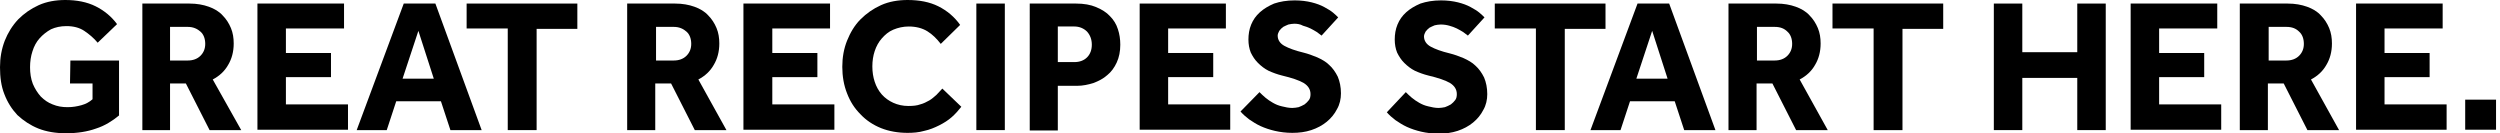
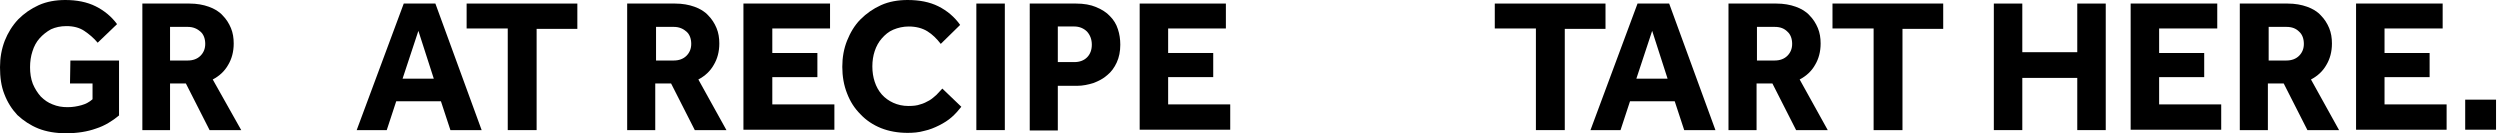
<svg xmlns="http://www.w3.org/2000/svg" version="1.1" id="Layer_1" x="0px" y="0px" viewBox="0 0 632.2 33.7" style="enable-background:new 0 0 632.2 33.7;" xml:space="preserve">
  <g>
    <path d="M17.8,15.3h12.3v13.9c-1.7,1.4-3.6,2.6-5.8,3.3c-2.2,0.8-4.8,1.2-7.6,1.2c-2.6,0-5-0.4-7-1.2s-3.8-2-5.3-3.4   c-1.4-1.5-2.5-3.2-3.3-5.3C0.3,21.8,0,19.5,0,17c0-2.4,0.4-4.6,1.2-6.7c0.8-2,1.9-3.8,3.4-5.4c1.5-1.5,3.2-2.7,5.2-3.6   S14.1,0,16.5,0c2.9,0,5.5,0.5,7.7,1.6s4,2.6,5.4,4.5l-4.9,4.7c-1-1.2-2.2-2.2-3.4-3c-1.2-0.8-2.7-1.2-4.5-1.2   c-1.5,0-2.8,0.3-3.9,0.8C11.8,8,10.8,8.8,10,9.7s-1.4,2-1.8,3.3c-0.4,1.2-0.6,2.6-0.6,4c0,1.5,0.2,2.9,0.7,4.2   c0.5,1.2,1.2,2.3,2,3.2c0.9,0.9,1.9,1.6,3,2c1.2,0.5,2.4,0.7,3.8,0.7c1.3,0,2.4-0.2,3.5-0.5s2-0.8,2.8-1.5v-4h-5.7L17.8,15.3   L17.8,15.3z" />
    <path d="M36,0.9h11.9c1.9,0,3.5,0.3,4.9,0.8s2.6,1.2,3.5,2.2c0.9,0.9,1.6,2,2.1,3.2s0.7,2.5,0.7,3.9c0,2.1-0.5,3.9-1.4,5.4   c-0.9,1.6-2.2,2.8-3.9,3.7L61,32.9h-8l-6-11.8h-4v11.8h-7V0.9z M47.5,15.3c1.3,0,2.4-0.4,3.2-1.2s1.2-1.8,1.2-3   c0-1.3-0.4-2.4-1.2-3.1s-1.8-1.2-3.2-1.2H43v8.5H47.5z" />
-     <path d="M65.1,0.9H87v6.3H72.3v6.2h11.4v6.1H72.3v6.9H88v6.4H65.1V0.9z" />
    <path d="M102.1,0.9h8l11.7,32h-7.9l-2.4-7.3h-11.3l-2.4,7.3h-7.6L102.1,0.9z M109.7,19.9l-3.9-12.1l-4,12.1H109.7z" />
-     <path d="M128.4,7.2H118V0.9h28v6.4h-10.3v25.6h-7.3V7.2z" />
+     <path d="M128.4,7.2H118V0.9h28v6.4h-10.3v25.6h-7.3V7.2" />
    <path d="M158.8,0.9h11.9c1.9,0,3.5,0.3,4.9,0.8s2.6,1.2,3.5,2.2c0.9,0.9,1.6,2,2.1,3.2s0.7,2.5,0.7,3.9c0,2.1-0.5,3.9-1.4,5.4   c-0.9,1.6-2.2,2.8-3.9,3.7l7.1,12.8h-8l-6-11.8h-4v11.8h-7.1v-32H158.8z M170.4,15.3c1.3,0,2.4-0.4,3.2-1.2s1.2-1.8,1.2-3   c0-1.3-0.4-2.4-1.2-3.1s-1.8-1.2-3.2-1.2h-4.5v8.5H170.4z" />
    <path d="M188,0.9h21.9v6.3h-14.6v6.2h11.4v6.1h-11.4v6.9H211v6.4h-23V0.9z" />
    <path d="M243.1,27c-0.7,0.9-1.5,1.8-2.4,2.6s-2,1.5-3.2,2.1c-1.2,0.6-2.4,1.1-3.8,1.4c-1.4,0.4-2.8,0.5-4.2,0.5   c-2.4,0-4.7-0.4-6.7-1.2s-3.8-2-5.2-3.5c-1.5-1.5-2.6-3.2-3.4-5.3c-0.8-2-1.2-4.3-1.2-6.7s0.4-4.6,1.2-6.6s1.9-3.9,3.4-5.4   s3.2-2.7,5.2-3.6s4.3-1.3,6.7-1.3c3,0,5.6,0.5,7.8,1.6s4.1,2.7,5.5,4.7l-4.9,4.8c-1-1.3-2.1-2.4-3.4-3.2c-1.3-0.8-2.9-1.2-4.7-1.2   c-1.4,0-2.7,0.3-3.9,0.8s-2.1,1.3-2.9,2.2c-0.8,0.9-1.4,2-1.8,3.2c-0.4,1.2-0.6,2.5-0.6,3.9s0.2,2.7,0.6,3.9c0.4,1.2,1,2.3,1.8,3.2   c0.8,0.9,1.8,1.6,2.9,2.1c1.1,0.5,2.4,0.8,3.8,0.8c1.2,0,2.2-0.1,3-0.4c0.8-0.2,1.6-0.6,2.3-1s1.2-0.9,1.8-1.4   c0.5-0.5,1-1.1,1.5-1.6L243.1,27z" />
    <path d="M246.9,0.9h7.2v32h-7.2V0.9z" />
    <path d="M260.4,0.9h11.7c2,0,3.7,0.3,5.1,0.9s2.6,1.3,3.5,2.3c0.9,0.9,1.6,2,2,3.3c0.4,1.2,0.6,2.5,0.6,3.9c0,1.7-0.3,3.2-0.9,4.5   S281,18.2,280,19c-1,0.9-2.2,1.5-3.5,2c-1.3,0.4-2.7,0.7-4.1,0.7h-4.9V33h-7.1L260.4,0.9L260.4,0.9z M271.7,15.7   c1.3,0,2.4-0.4,3.2-1.2s1.2-1.9,1.2-3.2s-0.4-2.4-1.2-3.3c-0.8-0.8-1.9-1.3-3.2-1.3h-4.2v9H271.7z" />
    <path d="M288.1,0.9H310v6.3h-14.6v6.2h11.4v6.1h-11.4v6.9h15.7v6.4h-22.9V0.9H288.1z" />
-     <path d="M318.5,23.3c0.4,0.4,0.9,0.9,1.5,1.4s1.2,0.9,1.9,1.3c0.7,0.4,1.4,0.7,2.3,0.9c0.8,0.2,1.7,0.4,2.6,0.4   c0.5,0,1.1-0.1,1.6-0.2c0.5-0.2,1-0.4,1.5-0.7c0.4-0.3,0.8-0.7,1.1-1.1c0.3-0.4,0.4-0.9,0.4-1.5c0-1.2-0.6-2.1-1.7-2.8   c-1.2-0.7-3-1.3-5.5-1.9c-1.2-0.3-2.3-0.7-3.4-1.2c-1-0.5-1.9-1.2-2.7-2c-0.8-0.8-1.3-1.6-1.8-2.6c-0.4-1-0.6-2.1-0.6-3.3   c0-1.3,0.2-2.6,0.7-3.8s1.2-2.2,2.2-3.1s2.2-1.6,3.6-2.2c1.5-0.5,3.2-0.8,5.2-0.8c1.6,0,3.1,0.2,4.3,0.5c1.2,0.3,2.3,0.7,3.2,1.2   c0.9,0.5,1.6,0.9,2.2,1.4s1,0.9,1.3,1.2L334.2,9c-0.4-0.3-0.8-0.6-1.2-0.9c-0.5-0.3-1-0.6-1.6-0.9s-1.2-0.5-1.9-0.7   C328.8,6.1,328,6,327.3,6c-0.5,0-1,0.1-1.5,0.2c-0.5,0.2-0.9,0.4-1.3,0.6c-0.4,0.3-0.7,0.6-1,1c-0.2,0.4-0.4,0.8-0.4,1.2   c0,1.1,0.6,2,1.7,2.6s2.7,1.2,4.8,1.7c1.2,0.3,2.3,0.7,3.5,1.2c1.1,0.5,2.2,1.1,3,1.9c0.9,0.8,1.6,1.8,2.2,3   c0.5,1.2,0.8,2.6,0.8,4.2c0,1.4-0.3,2.8-1,4c-0.6,1.2-1.5,2.3-2.6,3.2c-1.1,0.9-2.4,1.6-3.9,2.1s-3.1,0.7-4.8,0.7   c-1.6,0-3.1-0.2-4.4-0.5s-2.5-0.7-3.6-1.2s-2-1.1-2.9-1.7c-0.8-0.6-1.6-1.3-2.2-2L318.5,23.3z" />
-     <path d="M355.5,23.3c0.4,0.4,0.9,0.9,1.5,1.4s1.2,0.9,1.9,1.3c0.7,0.4,1.4,0.7,2.3,0.9c0.8,0.2,1.7,0.4,2.6,0.4   c0.5,0,1.1-0.1,1.6-0.2c0.5-0.2,1-0.4,1.5-0.7c0.4-0.3,0.8-0.7,1.1-1.1c0.3-0.4,0.4-0.9,0.4-1.5c0-1.2-0.6-2.1-1.7-2.8   c-1.2-0.7-3-1.3-5.5-1.9c-1.2-0.3-2.3-0.7-3.4-1.2c-1-0.5-1.9-1.2-2.7-2c-0.8-0.8-1.3-1.6-1.8-2.6c-0.4-1-0.6-2.1-0.6-3.3   c0-1.3,0.2-2.6,0.7-3.8s1.2-2.2,2.2-3.1s2.2-1.6,3.6-2.2c1.5-0.5,3.2-0.8,5.2-0.8c1.6,0,3.1,0.2,4.3,0.5c1.2,0.3,2.3,0.7,3.2,1.2   c0.9,0.5,1.6,0.9,2.2,1.4s1,0.9,1.3,1.2L371.2,9c-0.4-0.3-0.8-0.6-1.2-0.9c-0.5-0.3-1-0.6-1.6-0.9s-1.2-0.5-1.9-0.7   c-0.7-0.2-1.4-0.3-2.2-0.3c-0.5,0-1,0.1-1.5,0.2c-0.5,0.2-0.9,0.4-1.3,0.6c-0.4,0.3-0.7,0.6-1,1c-0.2,0.4-0.4,0.8-0.4,1.2   c0,1.1,0.6,2,1.7,2.6s2.7,1.2,4.8,1.7c1.2,0.3,2.3,0.7,3.5,1.2c1.1,0.5,2.2,1.1,3,1.9c0.9,0.8,1.6,1.8,2.2,3   c0.5,1.2,0.8,2.6,0.8,4.2c0,1.4-0.3,2.8-1,4c-0.6,1.2-1.5,2.3-2.6,3.2c-1.1,0.9-2.4,1.6-3.9,2.1s-3.1,0.7-4.8,0.7   c-1.6,0-3.1-0.2-4.4-0.5s-2.5-0.7-3.6-1.2s-2-1.1-2.9-1.7c-0.8-0.6-1.6-1.3-2.2-2L355.5,23.3z" />
    <path d="M388.4,7.2H378V0.9h28v6.4h-10.3v25.6h-7.3L388.4,7.2L388.4,7.2z" />
    <path d="M414.1,0.9h8l11.7,32h-7.9l-2.4-7.3h-11.3l-2.4,7.3h-7.6L414.1,0.9z M421.7,19.9l-3.9-12.1l-4,12.1H421.7z" />
    <path d="M437.3,0.9h11.9c1.9,0,3.5,0.3,4.9,0.8s2.6,1.2,3.5,2.2c0.9,0.9,1.6,2,2.1,3.2s0.7,2.5,0.7,3.9c0,2.1-0.5,3.9-1.4,5.4   c-0.9,1.6-2.2,2.8-3.9,3.7l7.1,12.8h-8l-6-11.8h-4v11.8h-7.1v-32H437.3z M448.8,15.3c1.3,0,2.4-0.4,3.2-1.2c0.8-0.8,1.2-1.8,1.2-3   c0-1.3-0.4-2.4-1.2-3.1c-0.8-0.8-1.8-1.2-3.2-1.2h-4.5v8.5H448.8z" />
    <path d="M473.8,7.2h-10.4V0.9h28v6.4h-10.3v25.6h-7.3L473.8,7.2L473.8,7.2z" />
    <path d="M504.2,0.9h7.2v12.3h13.9V0.9h7.2v32h-7.2V19.7h-13.9v13.2h-7.2L504.2,0.9L504.2,0.9z" />
    <path d="M538.8,0.9h21.9v6.3H546v6.2h11.4v6.1H546v6.9h15.7v6.4h-22.9V0.9z" />
    <path d="M566.6,0.9h11.9c1.9,0,3.5,0.3,4.9,0.8s2.6,1.2,3.5,2.2c0.9,0.9,1.6,2,2.1,3.2s0.7,2.5,0.7,3.9c0,2.1-0.5,3.9-1.4,5.4   c-0.9,1.6-2.2,2.8-3.9,3.7l7.1,12.8h-8l-6-11.8h-4v11.8h-7.1v-32H566.6z M578.2,15.3c1.3,0,2.4-0.4,3.2-1.2s1.2-1.8,1.2-3   c0-1.3-0.4-2.4-1.2-3.1c-0.8-0.8-1.8-1.2-3.2-1.2h-4.5v8.5H578.2z" />
    <path d="M595.8,0.9h21.9v6.3H603v6.2h11.4v6.1H603v6.9h15.7v6.4h-22.9V0.9z" />
    <path d="M623.4,25.2h7.8v7.6h-7.8V25.2z" />
  </g>
</svg>